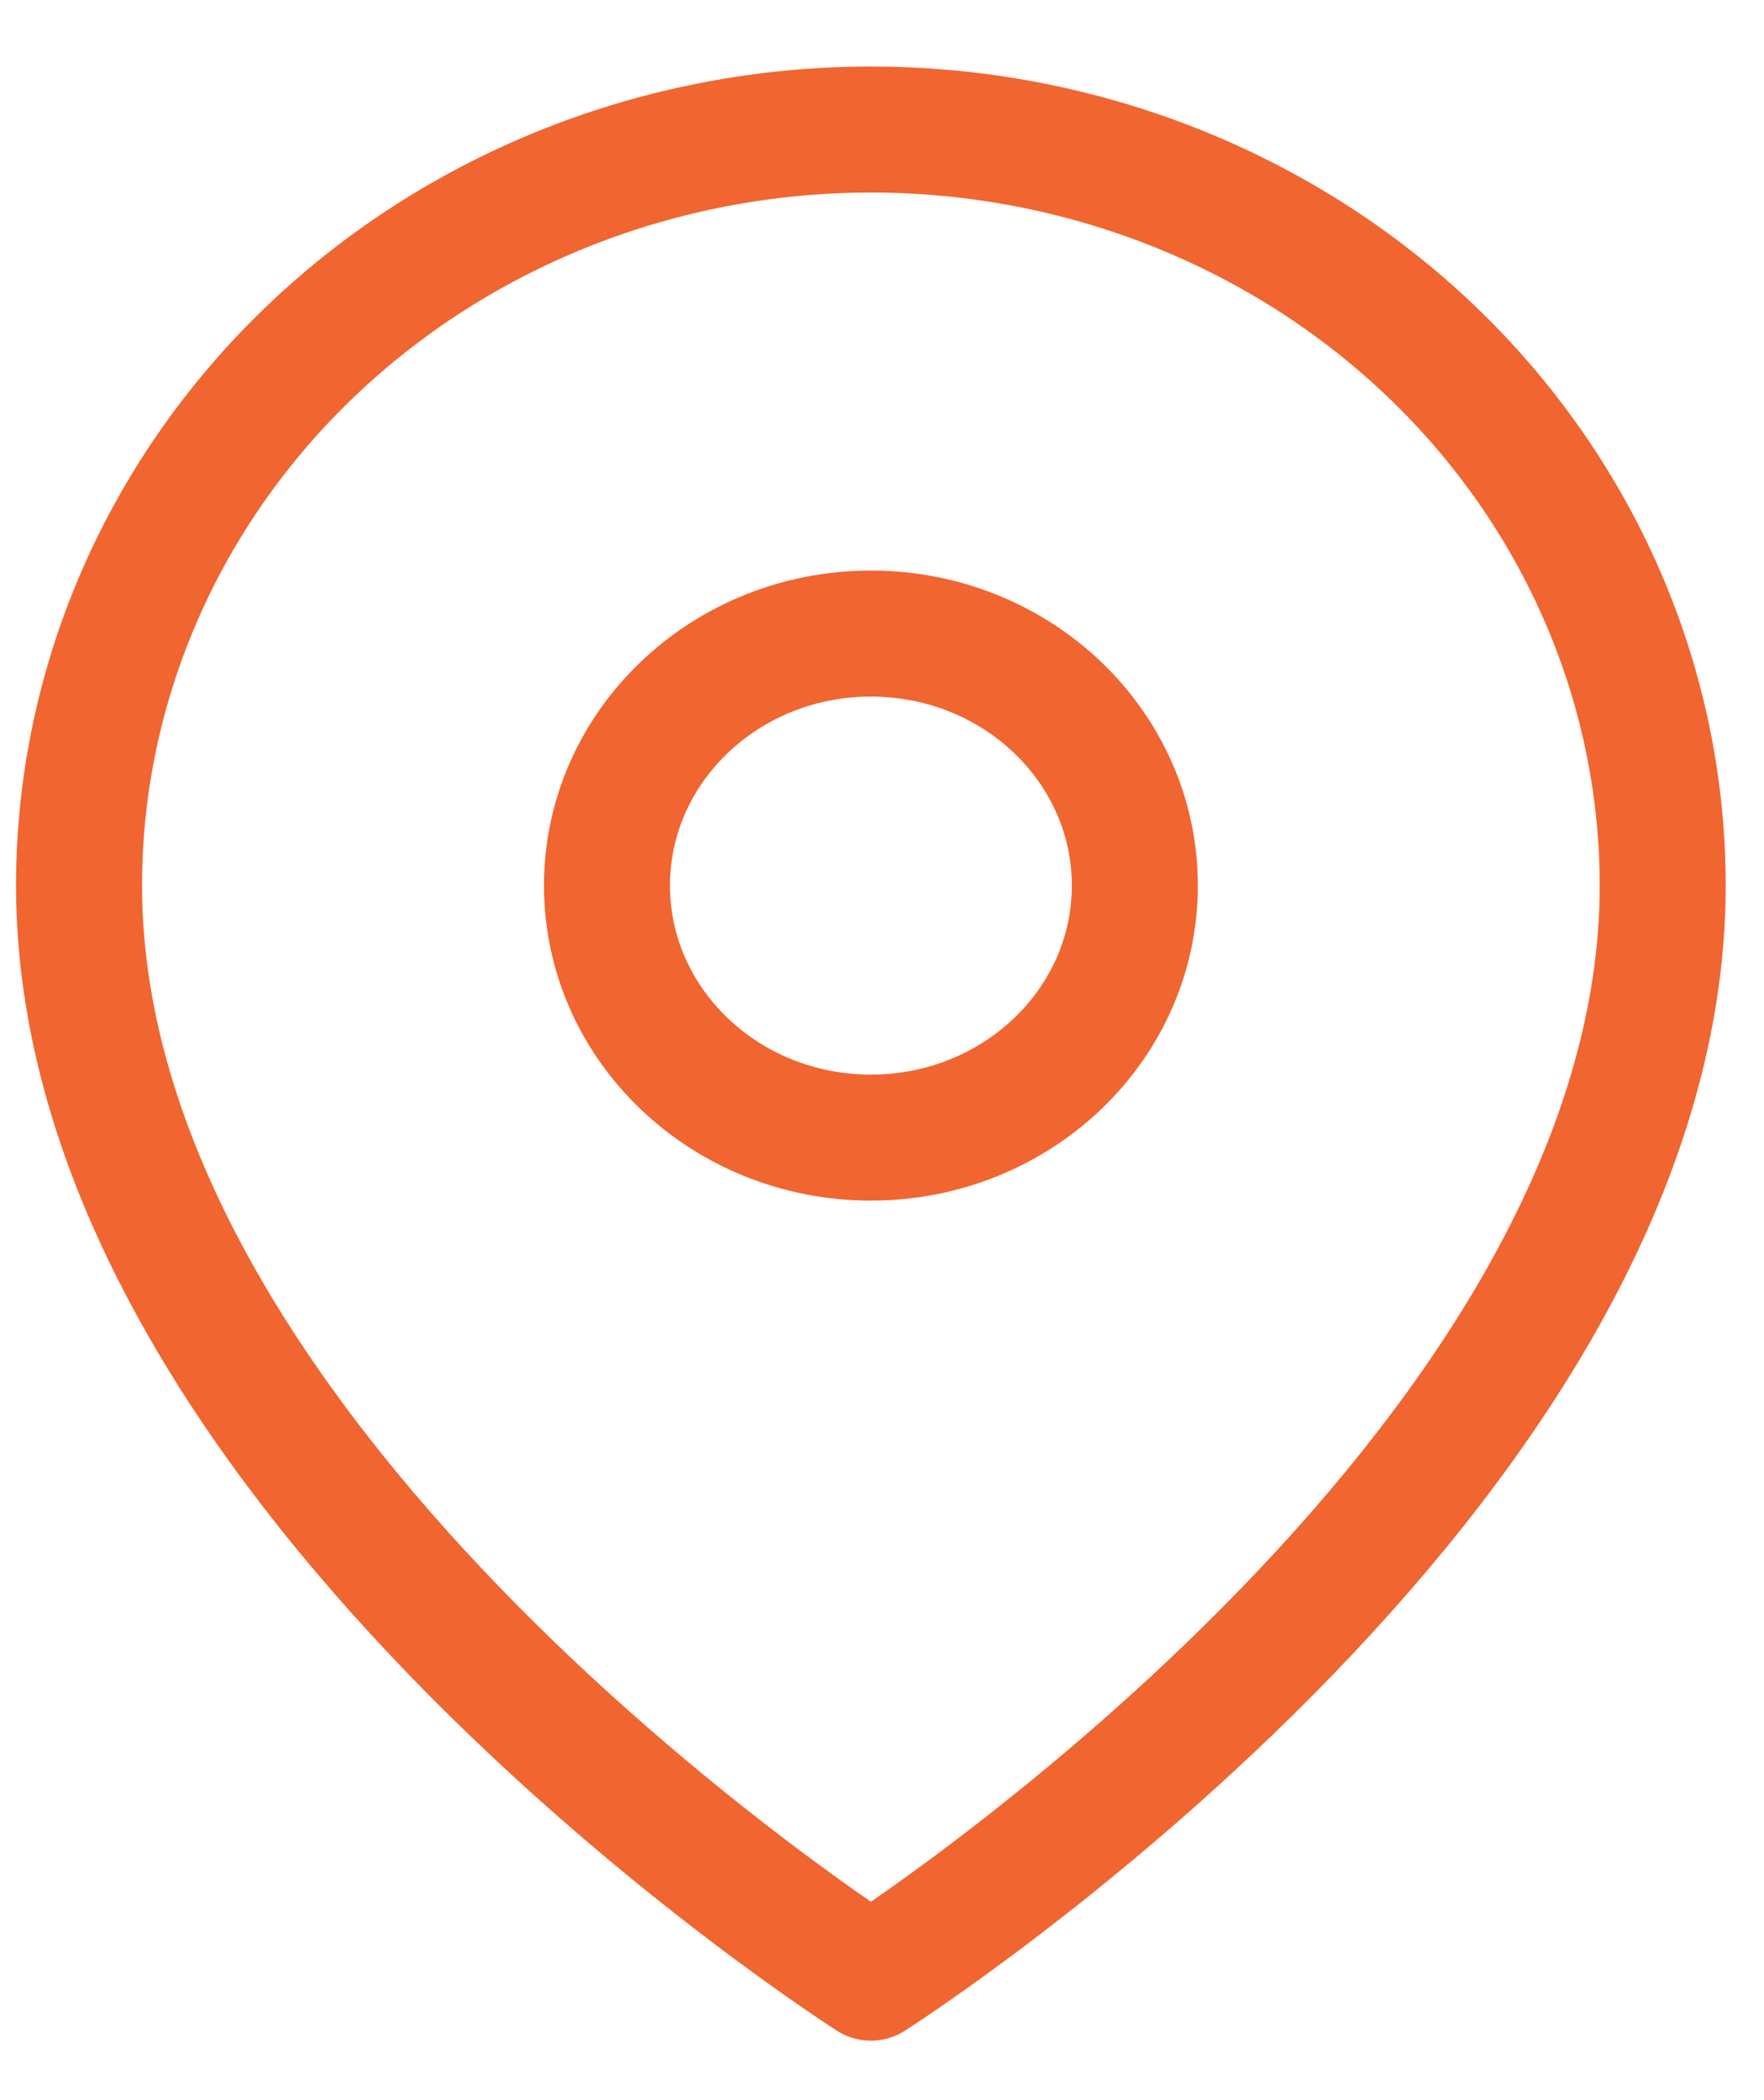
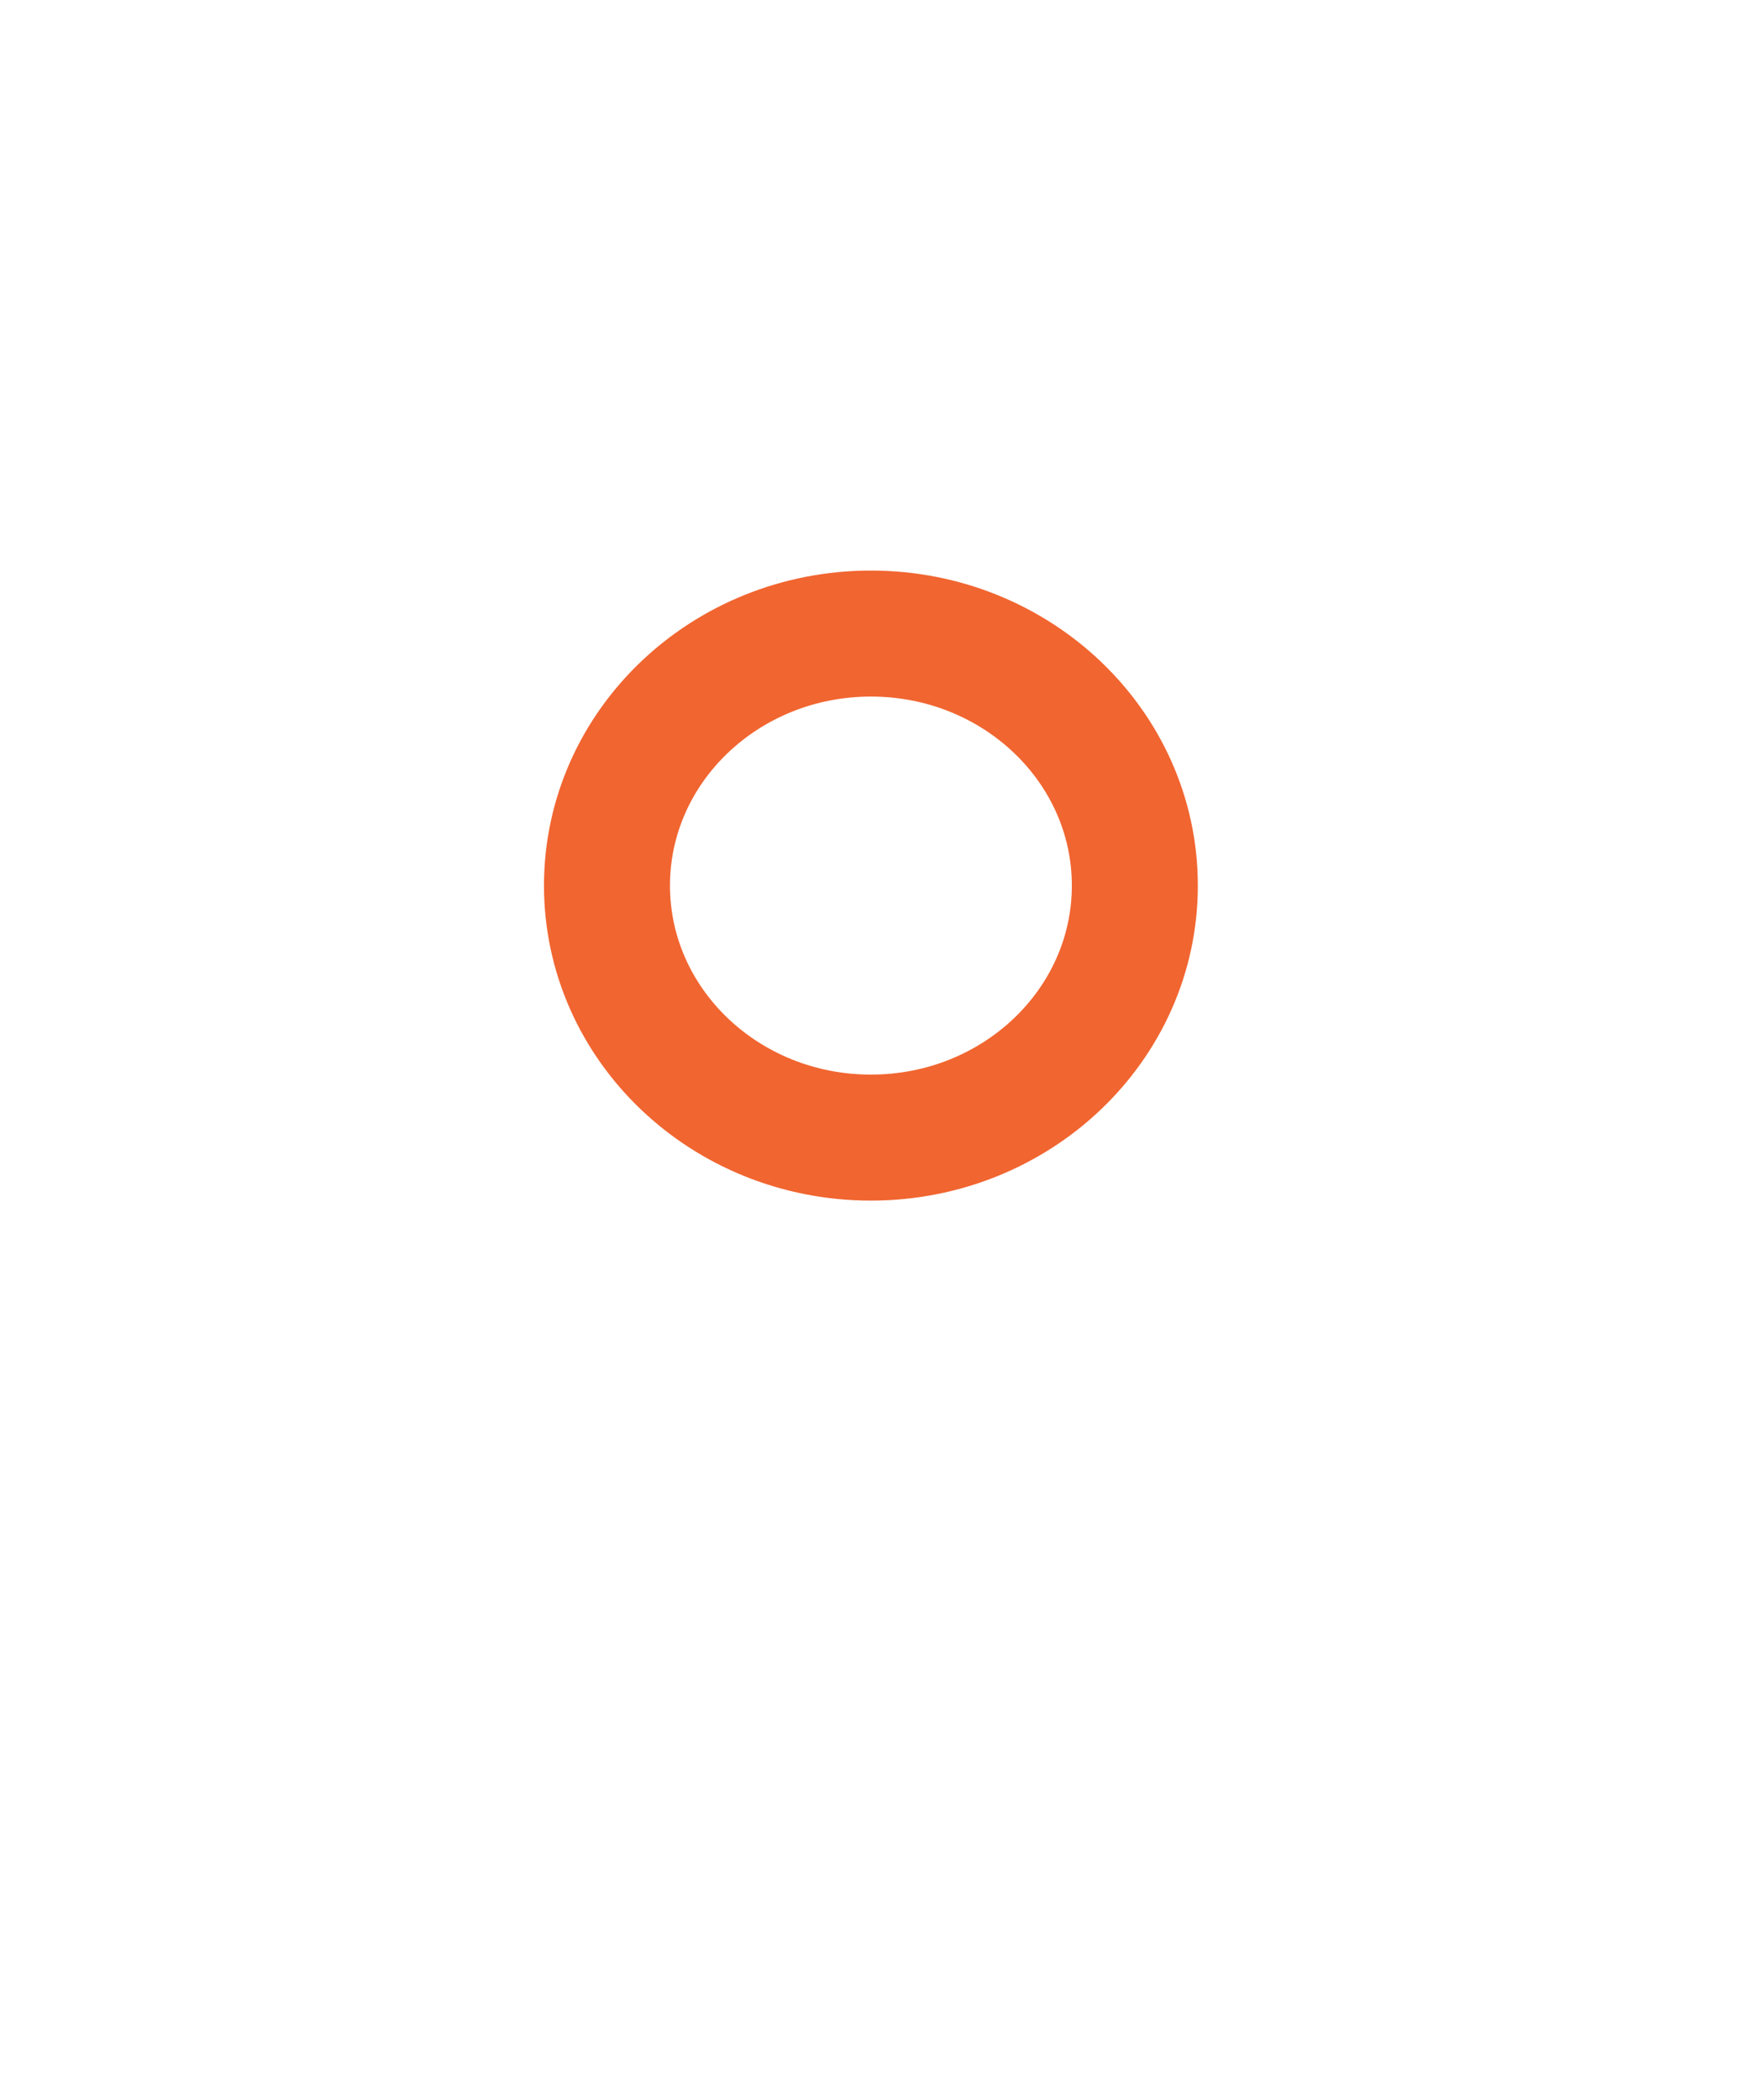
<svg xmlns="http://www.w3.org/2000/svg" width="21" height="25" viewBox="0 0 21 25" fill="none">
-   <path d="M19.794 10.542C19.794 17.542 10.368 23.542 10.368 23.542C10.368 23.542 0.941 17.542 0.941 10.542C0.941 8.155 1.935 5.866 3.702 4.178C5.47 2.49 7.868 1.542 10.368 1.542C12.868 1.542 15.266 2.49 17.034 4.178C18.801 5.866 19.794 8.155 19.794 10.542Z" stroke="#F16530" stroke-width="1.5" stroke-linecap="round" stroke-linejoin="round" />
-   <path d="M10.368 13.542C12.103 13.542 13.51 12.199 13.51 10.542C13.51 8.885 12.103 7.542 10.368 7.542C8.633 7.542 7.226 8.885 7.226 10.542C7.226 12.199 8.633 13.542 10.368 13.542Z" stroke="#F16530" stroke-width="1.5" stroke-linecap="round" stroke-linejoin="round" />
+   <path d="M10.368 13.542C12.103 13.542 13.51 12.199 13.51 10.542C13.51 8.885 12.103 7.542 10.368 7.542C8.633 7.542 7.226 8.885 7.226 10.542C7.226 12.199 8.633 13.542 10.368 13.542" stroke="#F16530" stroke-width="1.5" stroke-linecap="round" stroke-linejoin="round" />
</svg>